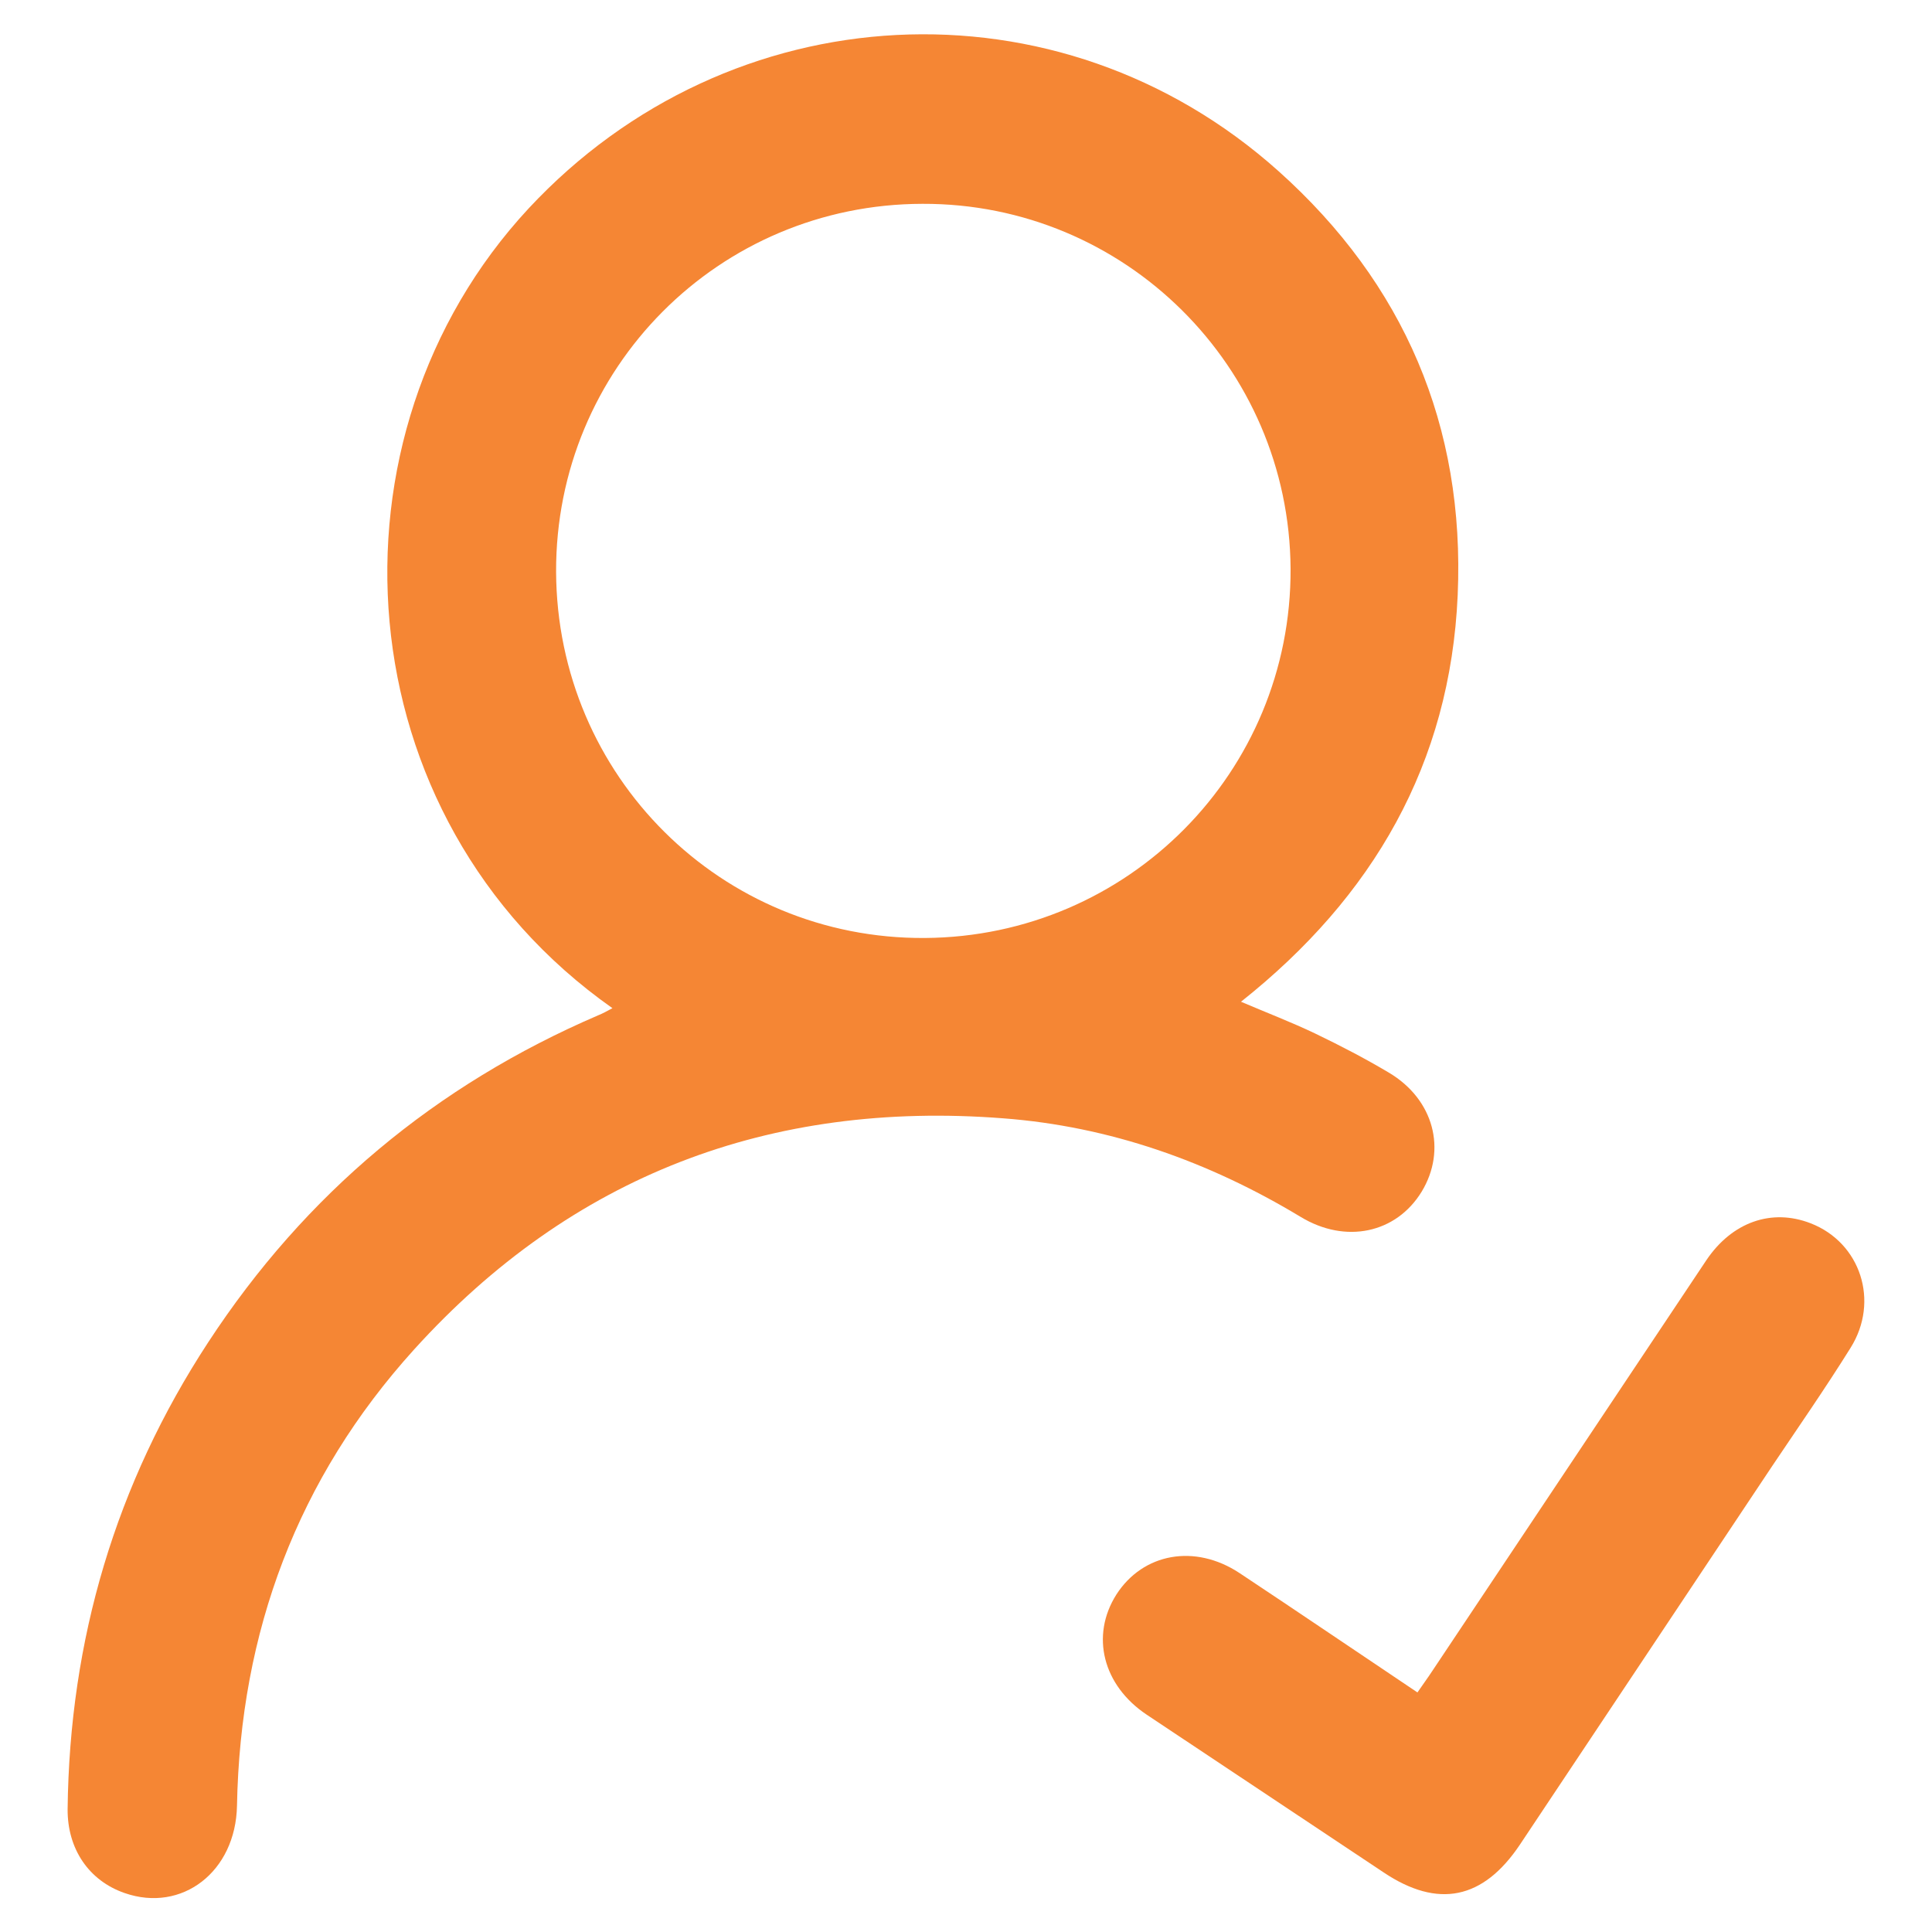
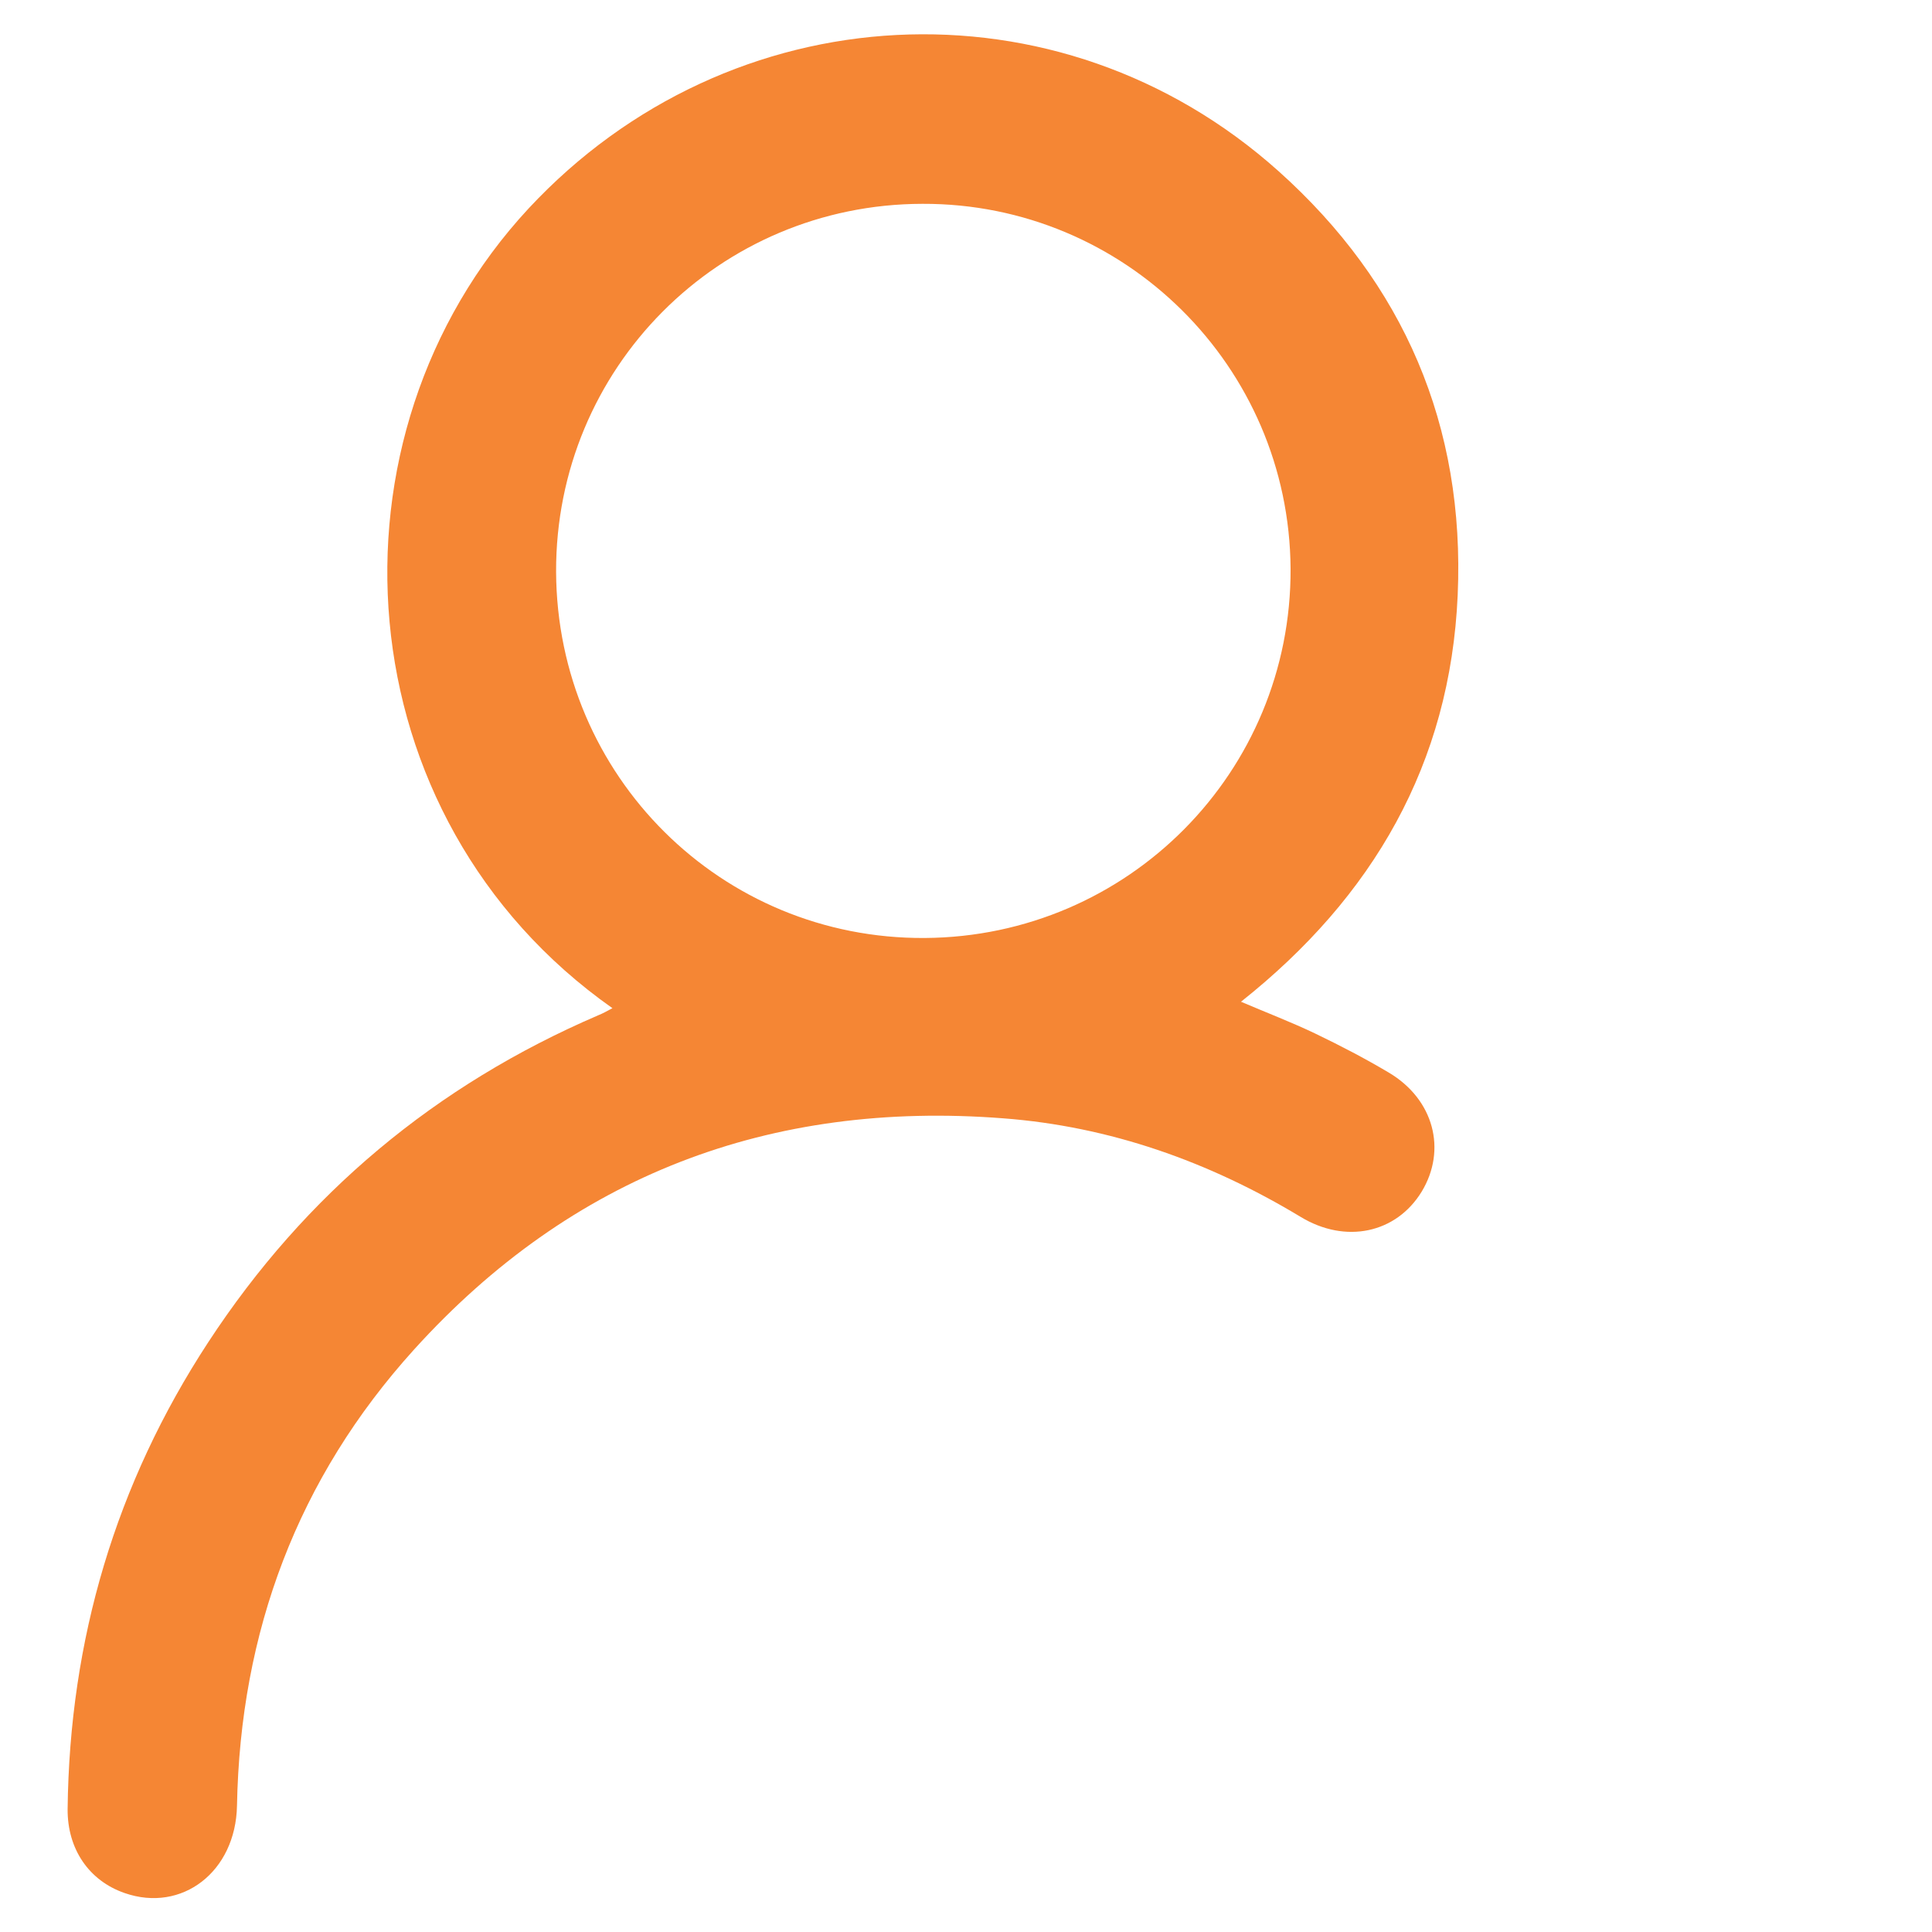
<svg xmlns="http://www.w3.org/2000/svg" version="1.1" id="Layer_1" x="0px" y="0px" viewBox="0 0 600 600" style="enable-background:new 0 0 600 600;" xml:space="preserve">
  <style type="text/css">
	.st0{fill:#F58634;}
</style>
  <g>
    <path class="st0" d="M385.4,311.1c8.2,3.5,15.8,6.4,23.1,9.9c7.7,3.7,15.4,7.7,22.8,12.1c14,8.3,18.1,24,10.2,37   c-7.9,12.9-23.6,16.3-37.6,7.8c-28.5-17.2-59.3-28.1-92.4-30.6c-72.4-5.6-134,17.8-182.9,71.8c-36.2,40-54,87.7-55,141.7   c-0.4,20.5-17.1,33.3-34.9,27.1c-11-3.8-17.8-13.6-17.7-26.1c0.6-52.5,14.9-101,43.7-145c30.1-46,70.6-79.8,121.1-101.5   c1.5-0.6,2.9-1.4,4.4-2.2c-84.2-59.3-91.7-177.7-26-248.4C226.7-2.4,328.8-7.9,397,53.1c39,34.9,58,79.2,55.7,131.7   C450.4,237.1,426.5,278.5,385.4,311.1z M172.7,177.6C173,241,224,291.7,287.2,291.3c63.2-0.4,113.9-51.6,113.6-114.7   c-0.4-62.8-51.5-113.5-114.3-113.3C223.2,63.4,172.5,114.4,172.7,177.6z" />
-     <path class="st0" d="M440.2,525.6c1.7-2.5,3.2-4.5,4.5-6.5c28.4-42.6,56.8-85.1,85.2-127.7c8-11.9,20.3-16.2,32.4-11.5   c15.5,6,21.5,24.2,12.4,38.7c-7.8,12.5-16.2,24.6-24.4,36.8c-26.1,39.2-52.2,78.3-78.3,117.5c-11.4,17-25.4,19.9-42.3,8.6   c-24.5-16.3-49.1-32.7-73.6-49c-13.6-9.1-17.5-24.5-9.4-37.3c8.3-12.9,24.4-15.8,38.2-6.7C403.3,500.7,421.4,513,440.2,525.6z" />
  </g>
</svg>